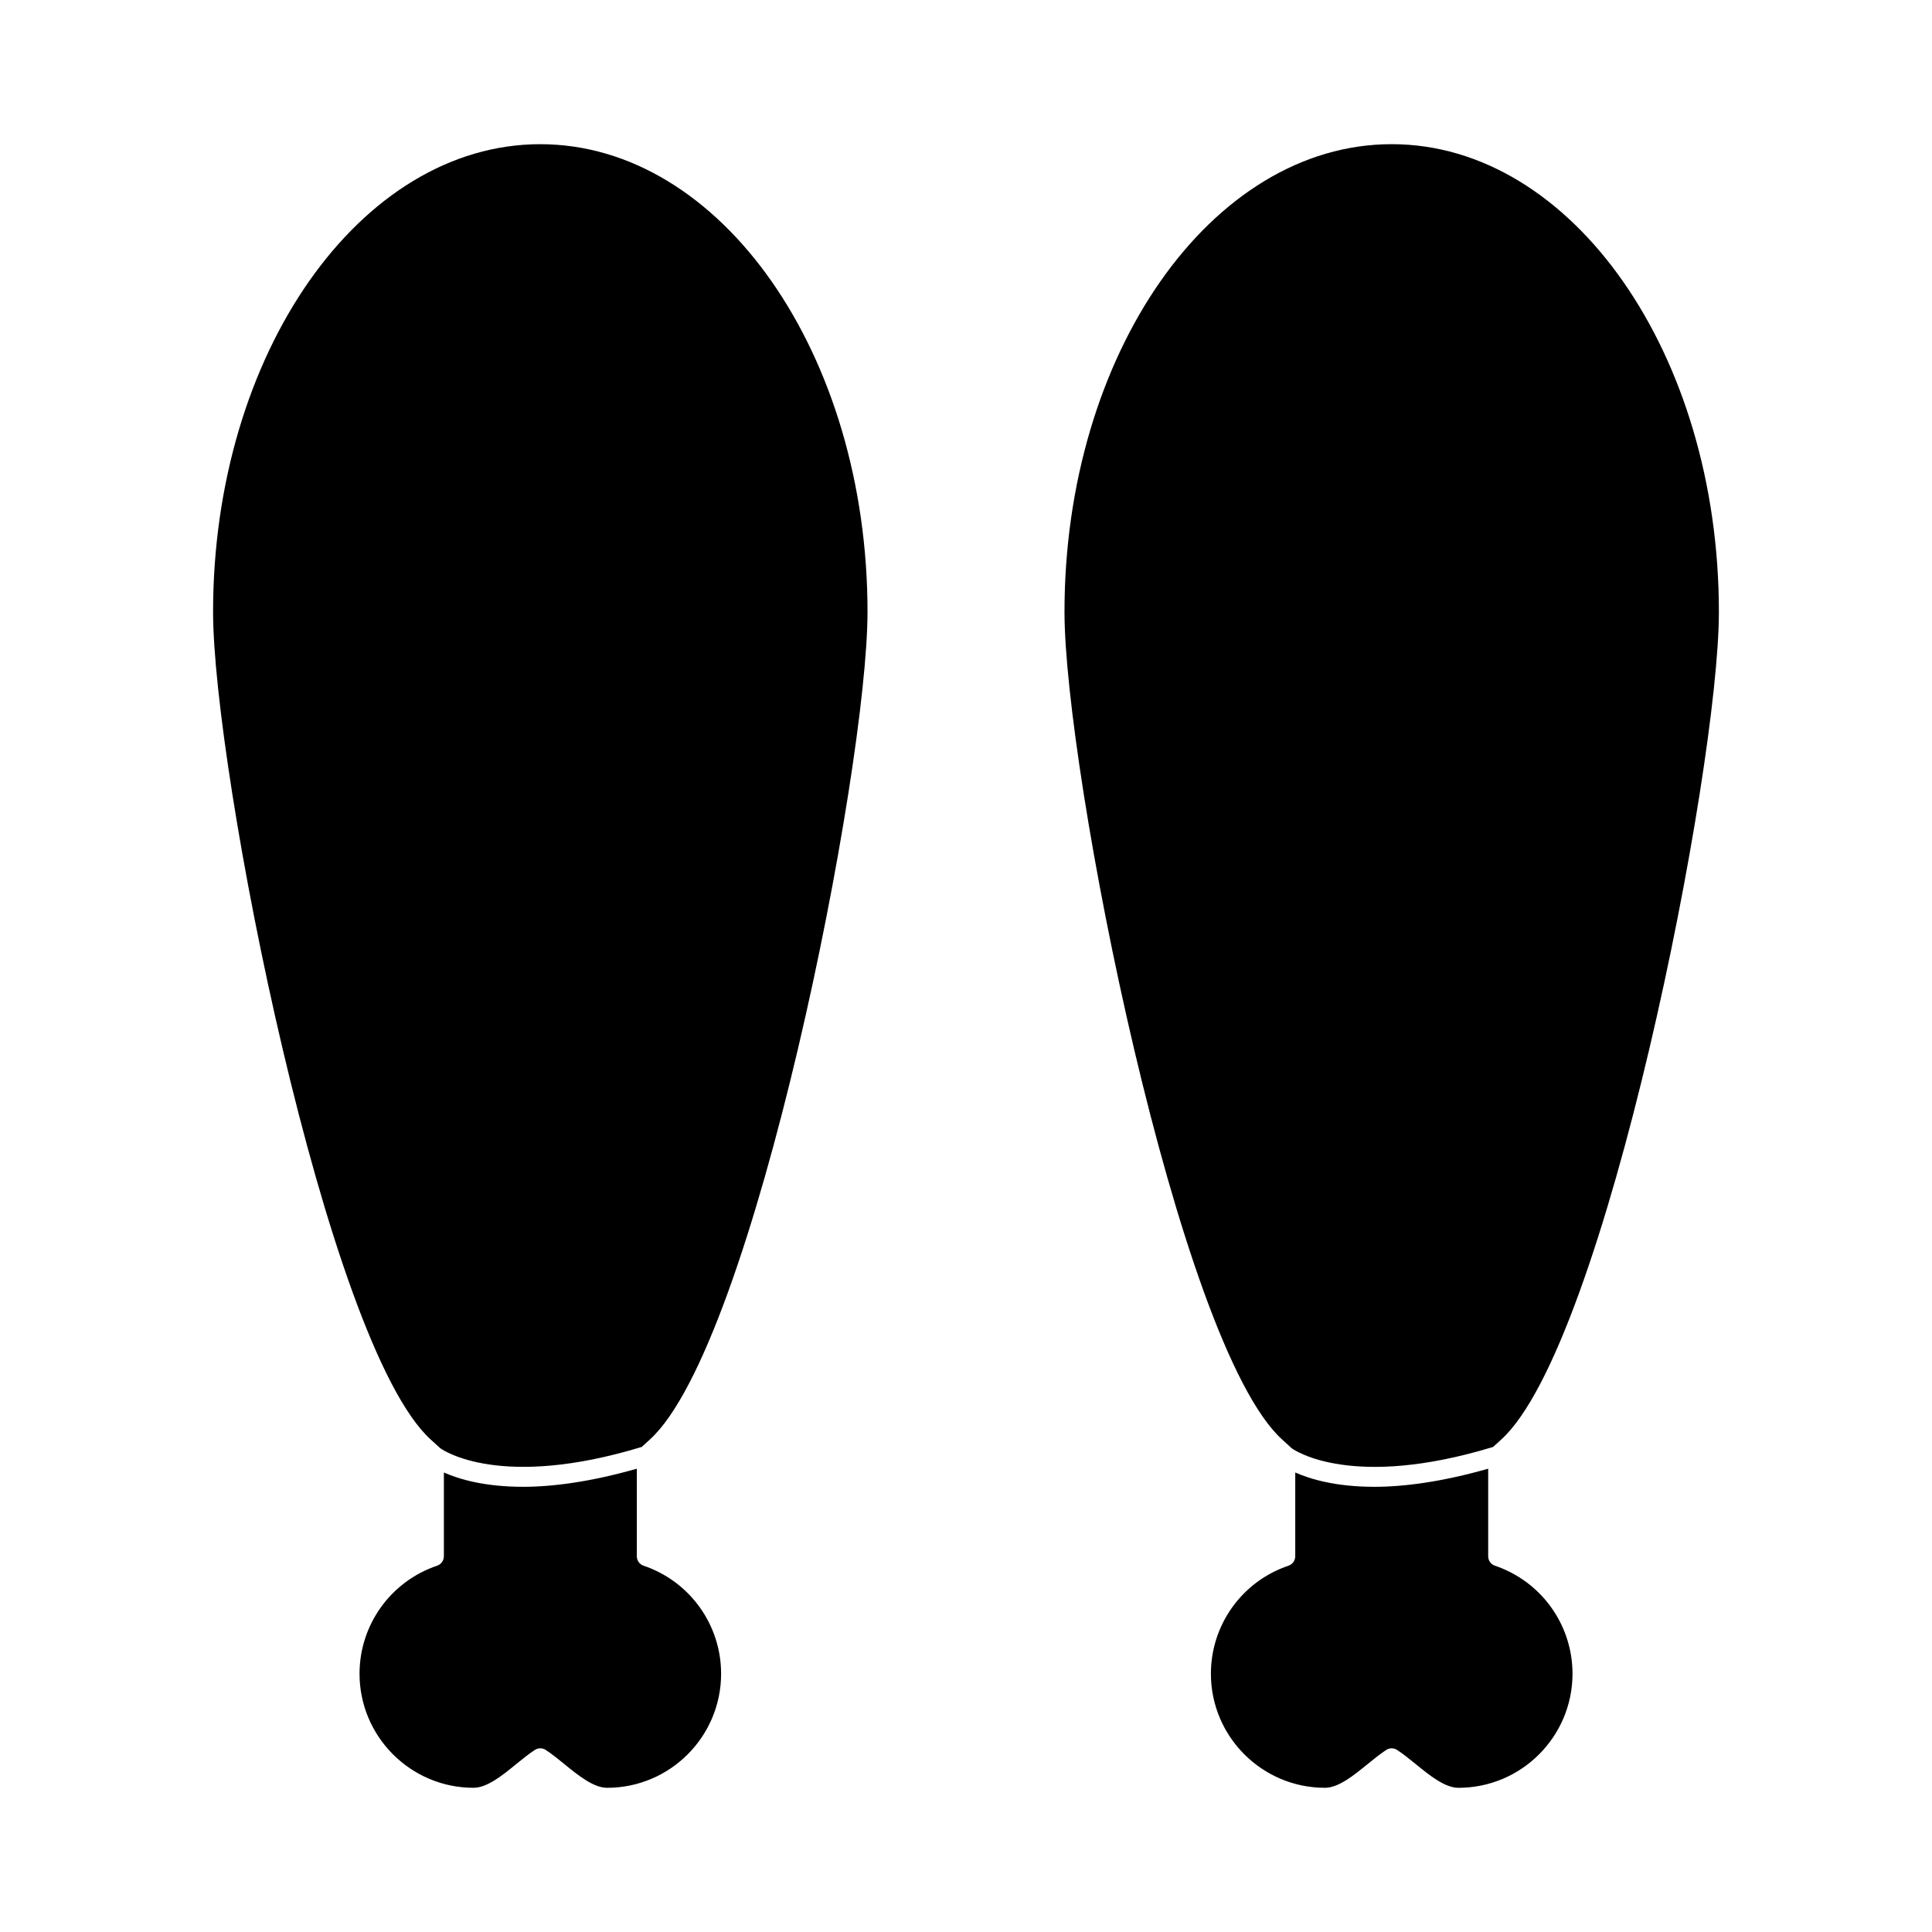
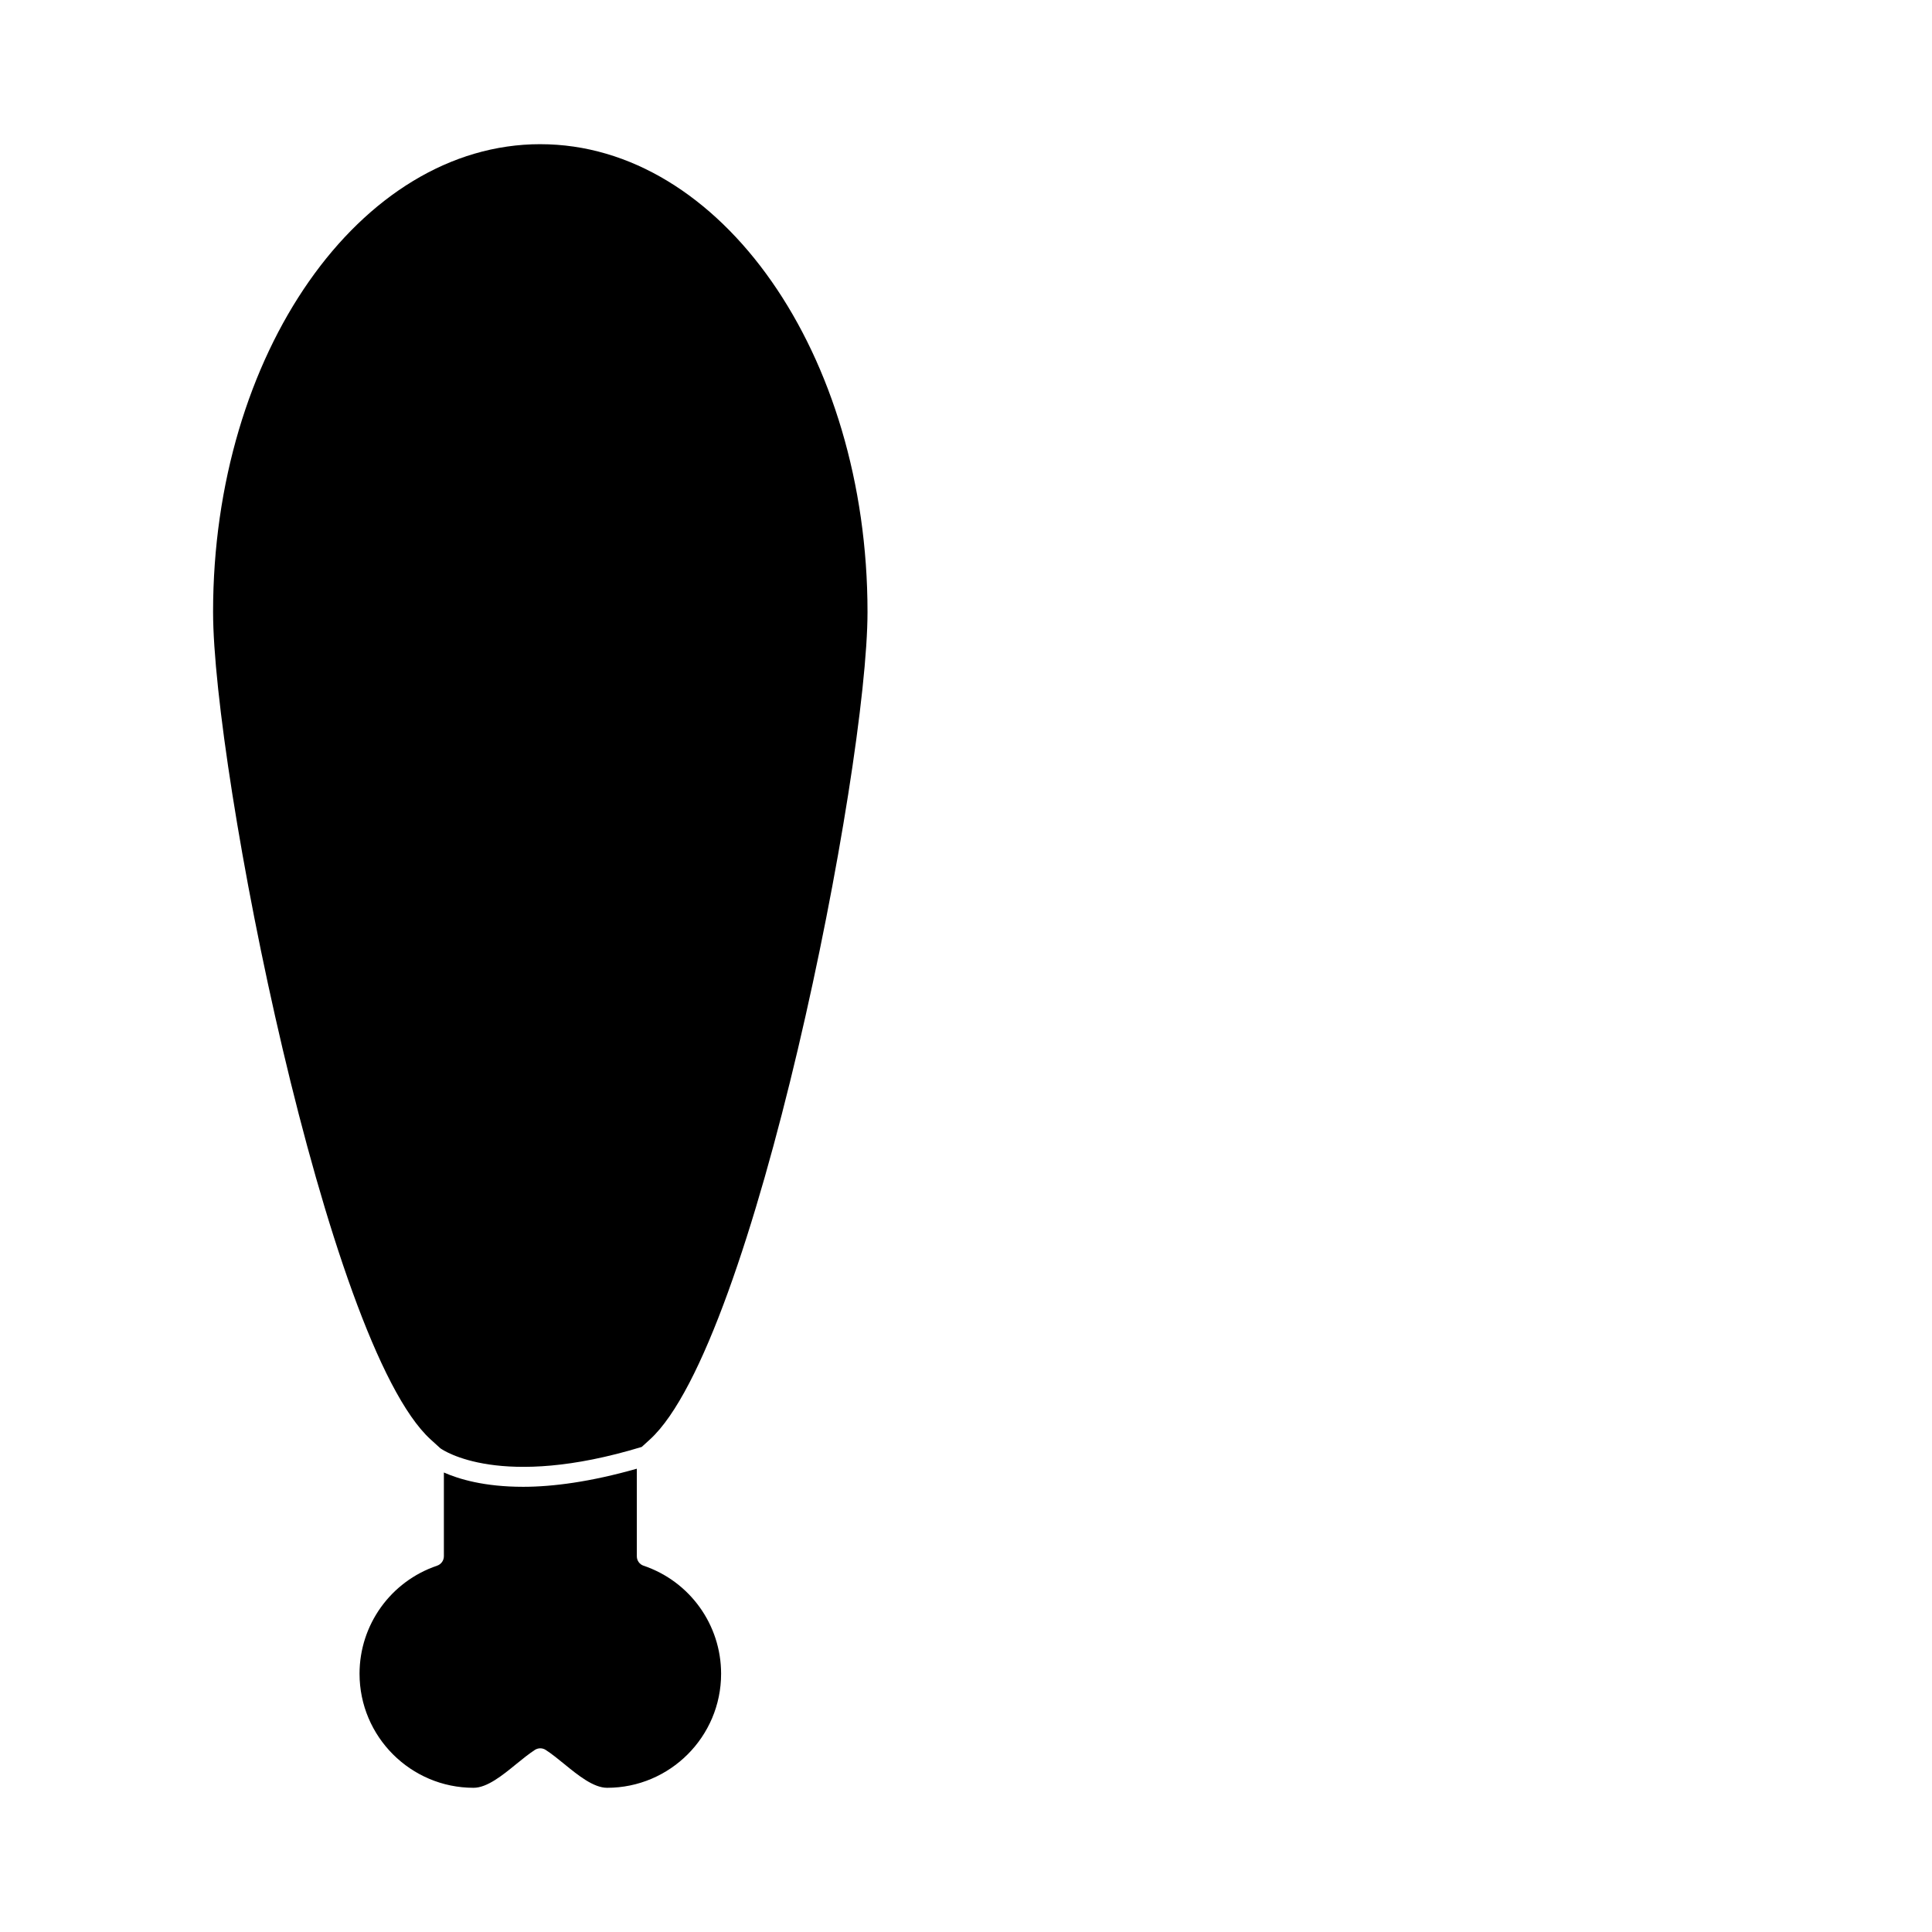
<svg xmlns="http://www.w3.org/2000/svg" fill="#000000" width="800px" height="800px" version="1.1" viewBox="144 144 512 512">
  <g>
    <path d="m314.55 558.93c-1.066-0.363-1.785-1.359-1.785-2.488v-23.219c-12.211 3.473-22.258 4.797-30.141 4.797-10.301 0-17.055-2.051-20.992-3.793v22.199c0 1.129-0.719 2.129-1.785 2.492-12.301 4.16-20.566 15.672-20.566 28.637 0 16.668 13.555 30.23 30.219 30.23 3.59 0 7.672-3.316 11.277-6.262 1.723-1.406 3.391-2.746 4.977-3.785 0.438-0.277 0.934-0.418 1.426-0.418 0.492 0 0.988 0.141 1.422 0.418 1.59 1.027 3.254 2.379 4.981 3.785 3.609 2.945 7.699 6.262 11.305 6.262 16.656 0 30.211-13.551 30.211-30.219 0.004-12.965-8.258-24.48-20.547-28.637z" />
    <path d="m287.19 182.21c-47.82 0-86.723 55.605-86.723 123.96 0 41.758 29.973 194.1 57.656 219.3l2.57 2.336c0.766 0.551 15.992 11.031 53.371-0.355l2.172-1.977c27.684-25.195 57.664-177.55 57.664-219.3 0.004-68.359-38.895-123.96-86.711-123.96z" />
-     <path d="m540.17 558.93c-1.066-0.363-1.785-1.359-1.785-2.488v-23.219c-12.219 3.473-22.258 4.797-30.141 4.797-10.297 0-17.051-2.051-20.988-3.793v22.199c0 1.129-0.719 2.129-1.785 2.492-12.312 4.16-20.57 15.672-20.57 28.637 0 16.668 13.555 30.23 30.223 30.23 3.594 0 7.668-3.316 11.266-6.25 1.73-1.406 3.391-2.754 4.992-3.793 0.43-0.277 0.922-0.418 1.422-0.418 0.492 0 0.988 0.141 1.422 0.418 1.59 1.039 3.254 2.379 4.981 3.785 3.609 2.945 7.699 6.262 11.293 6.262 16.664 0 30.219-13.551 30.23-30.211 0.004-12.977-8.258-24.488-20.559-28.648z" />
-     <path d="m486.32 527.81c0.77 0.562 16.008 11.031 53.367-0.355l2.172-1.977c27.684-25.195 57.664-177.54 57.664-219.3 0.008-68.363-38.895-123.97-86.711-123.97-47.812 0-86.711 55.605-86.711 123.96 0 41.758 29.973 194.1 57.656 219.3z" />
  </g>
</svg>